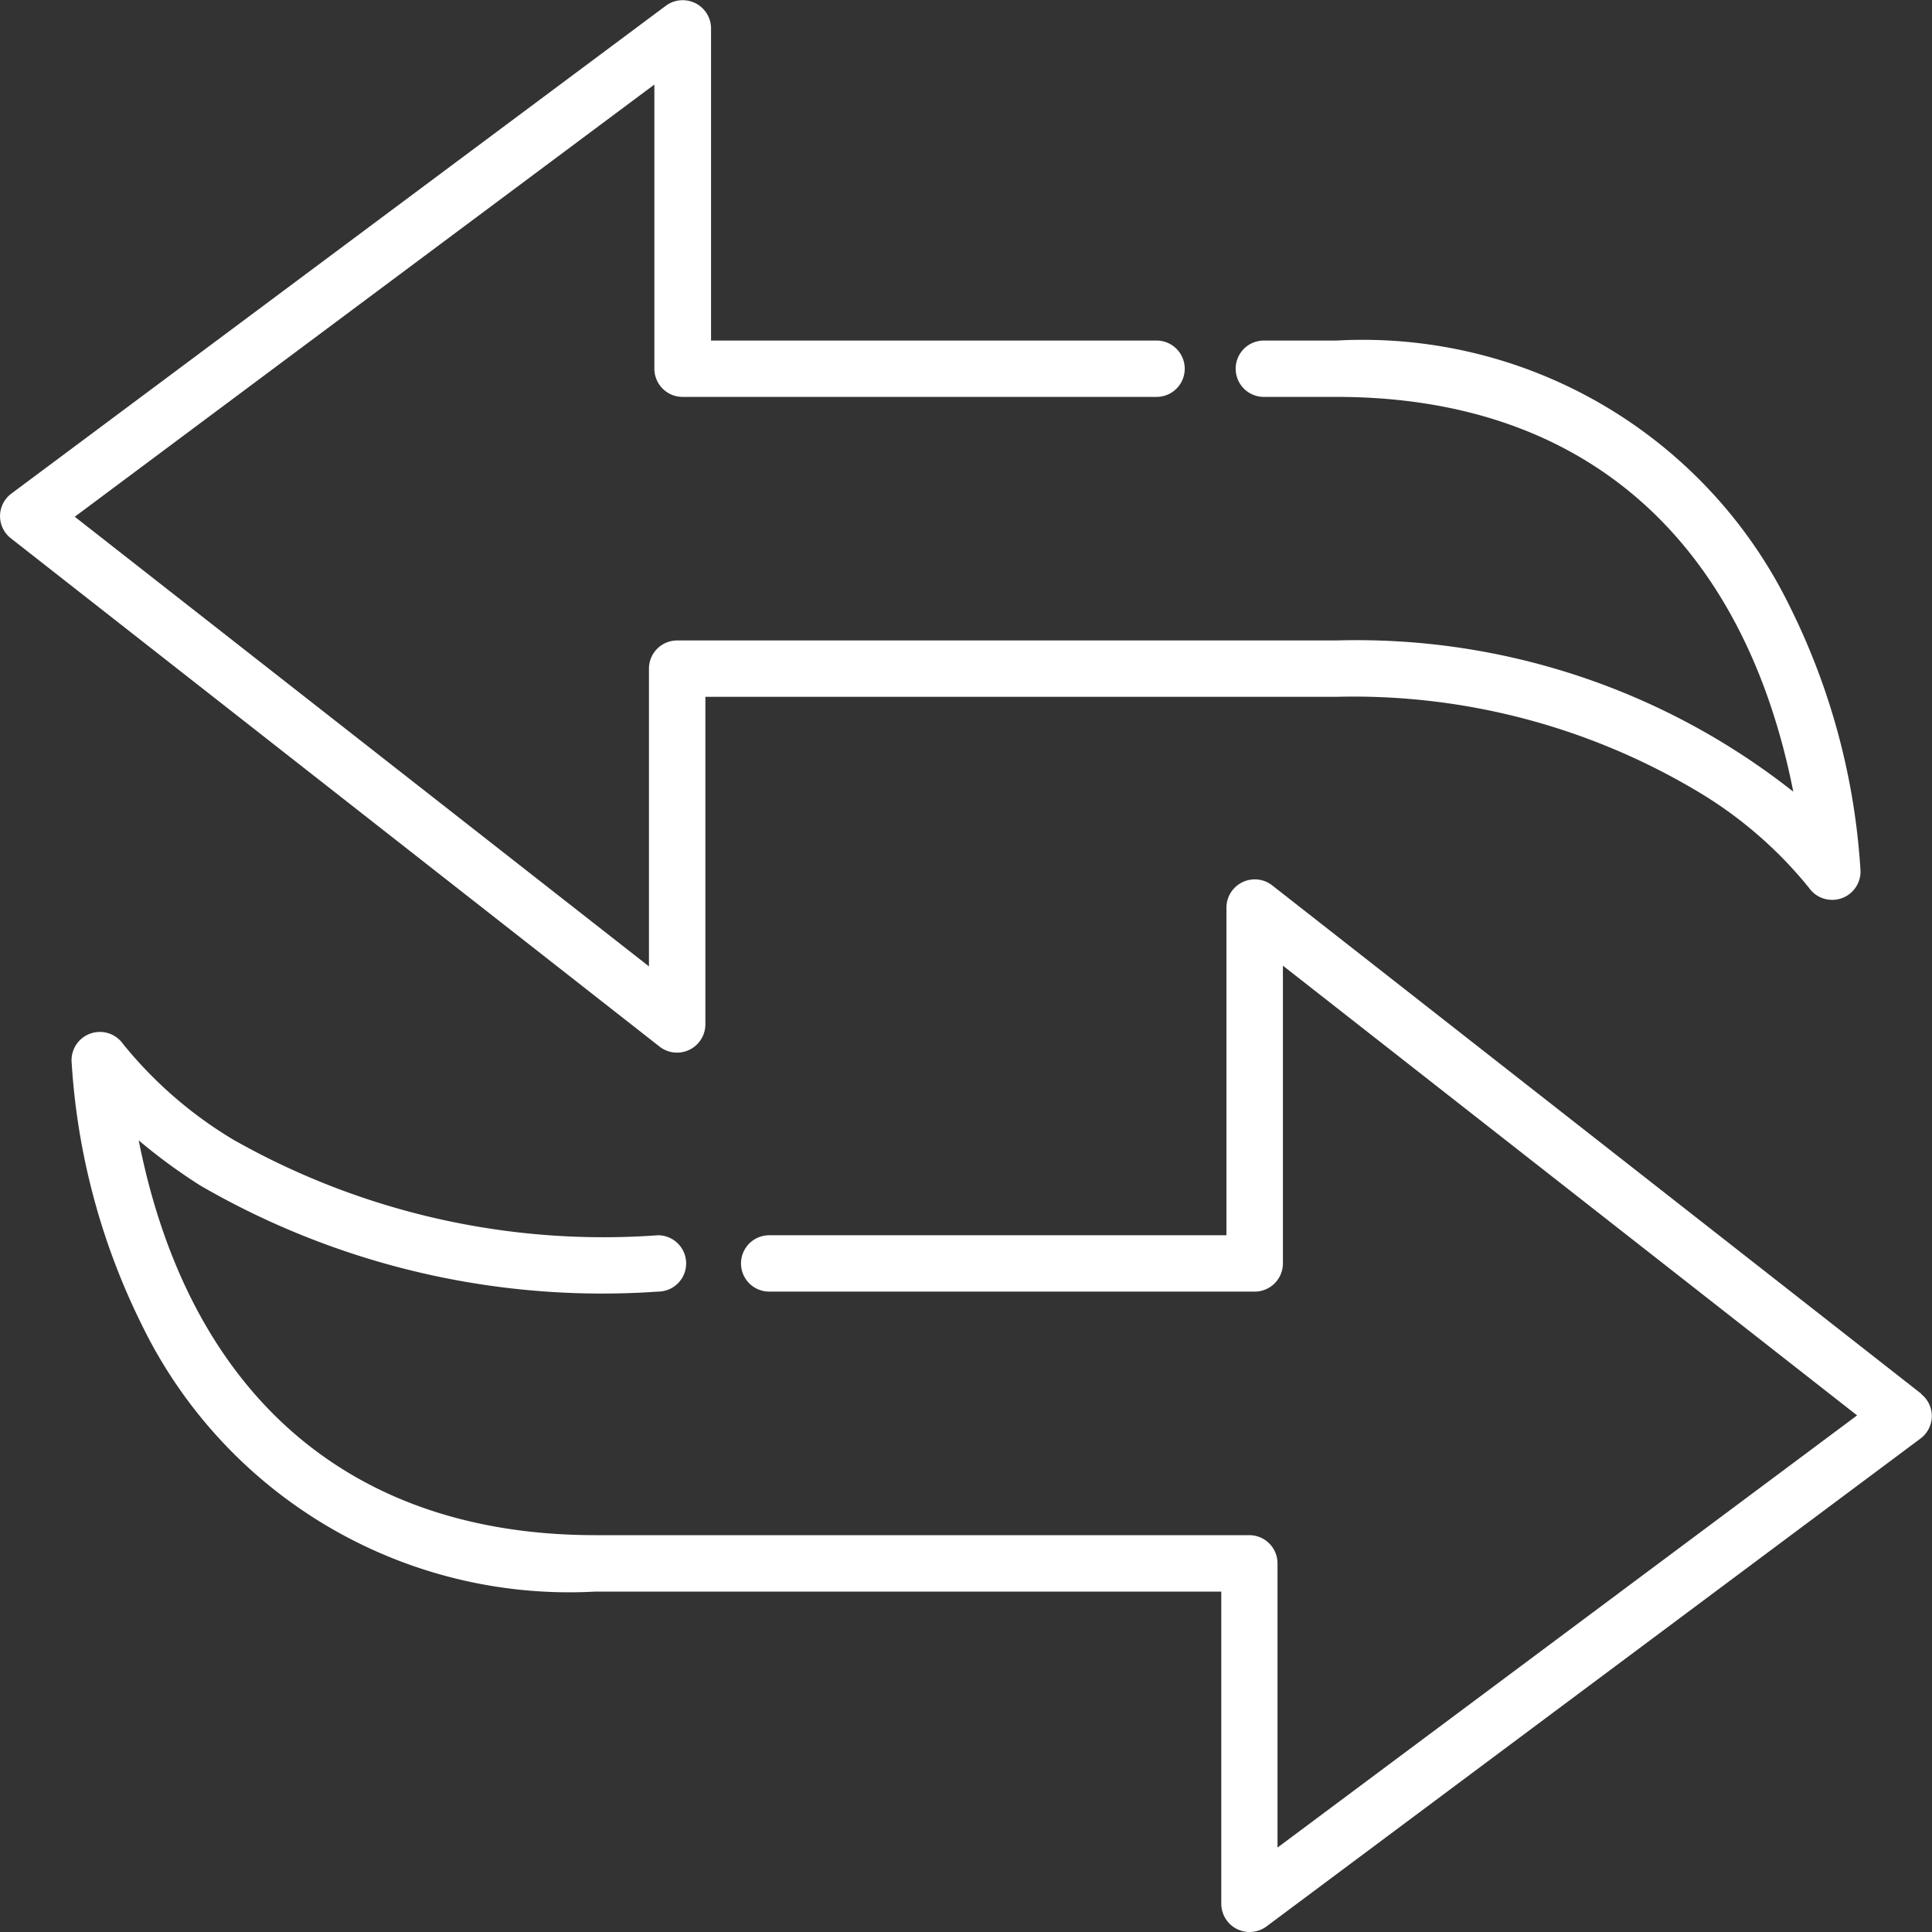
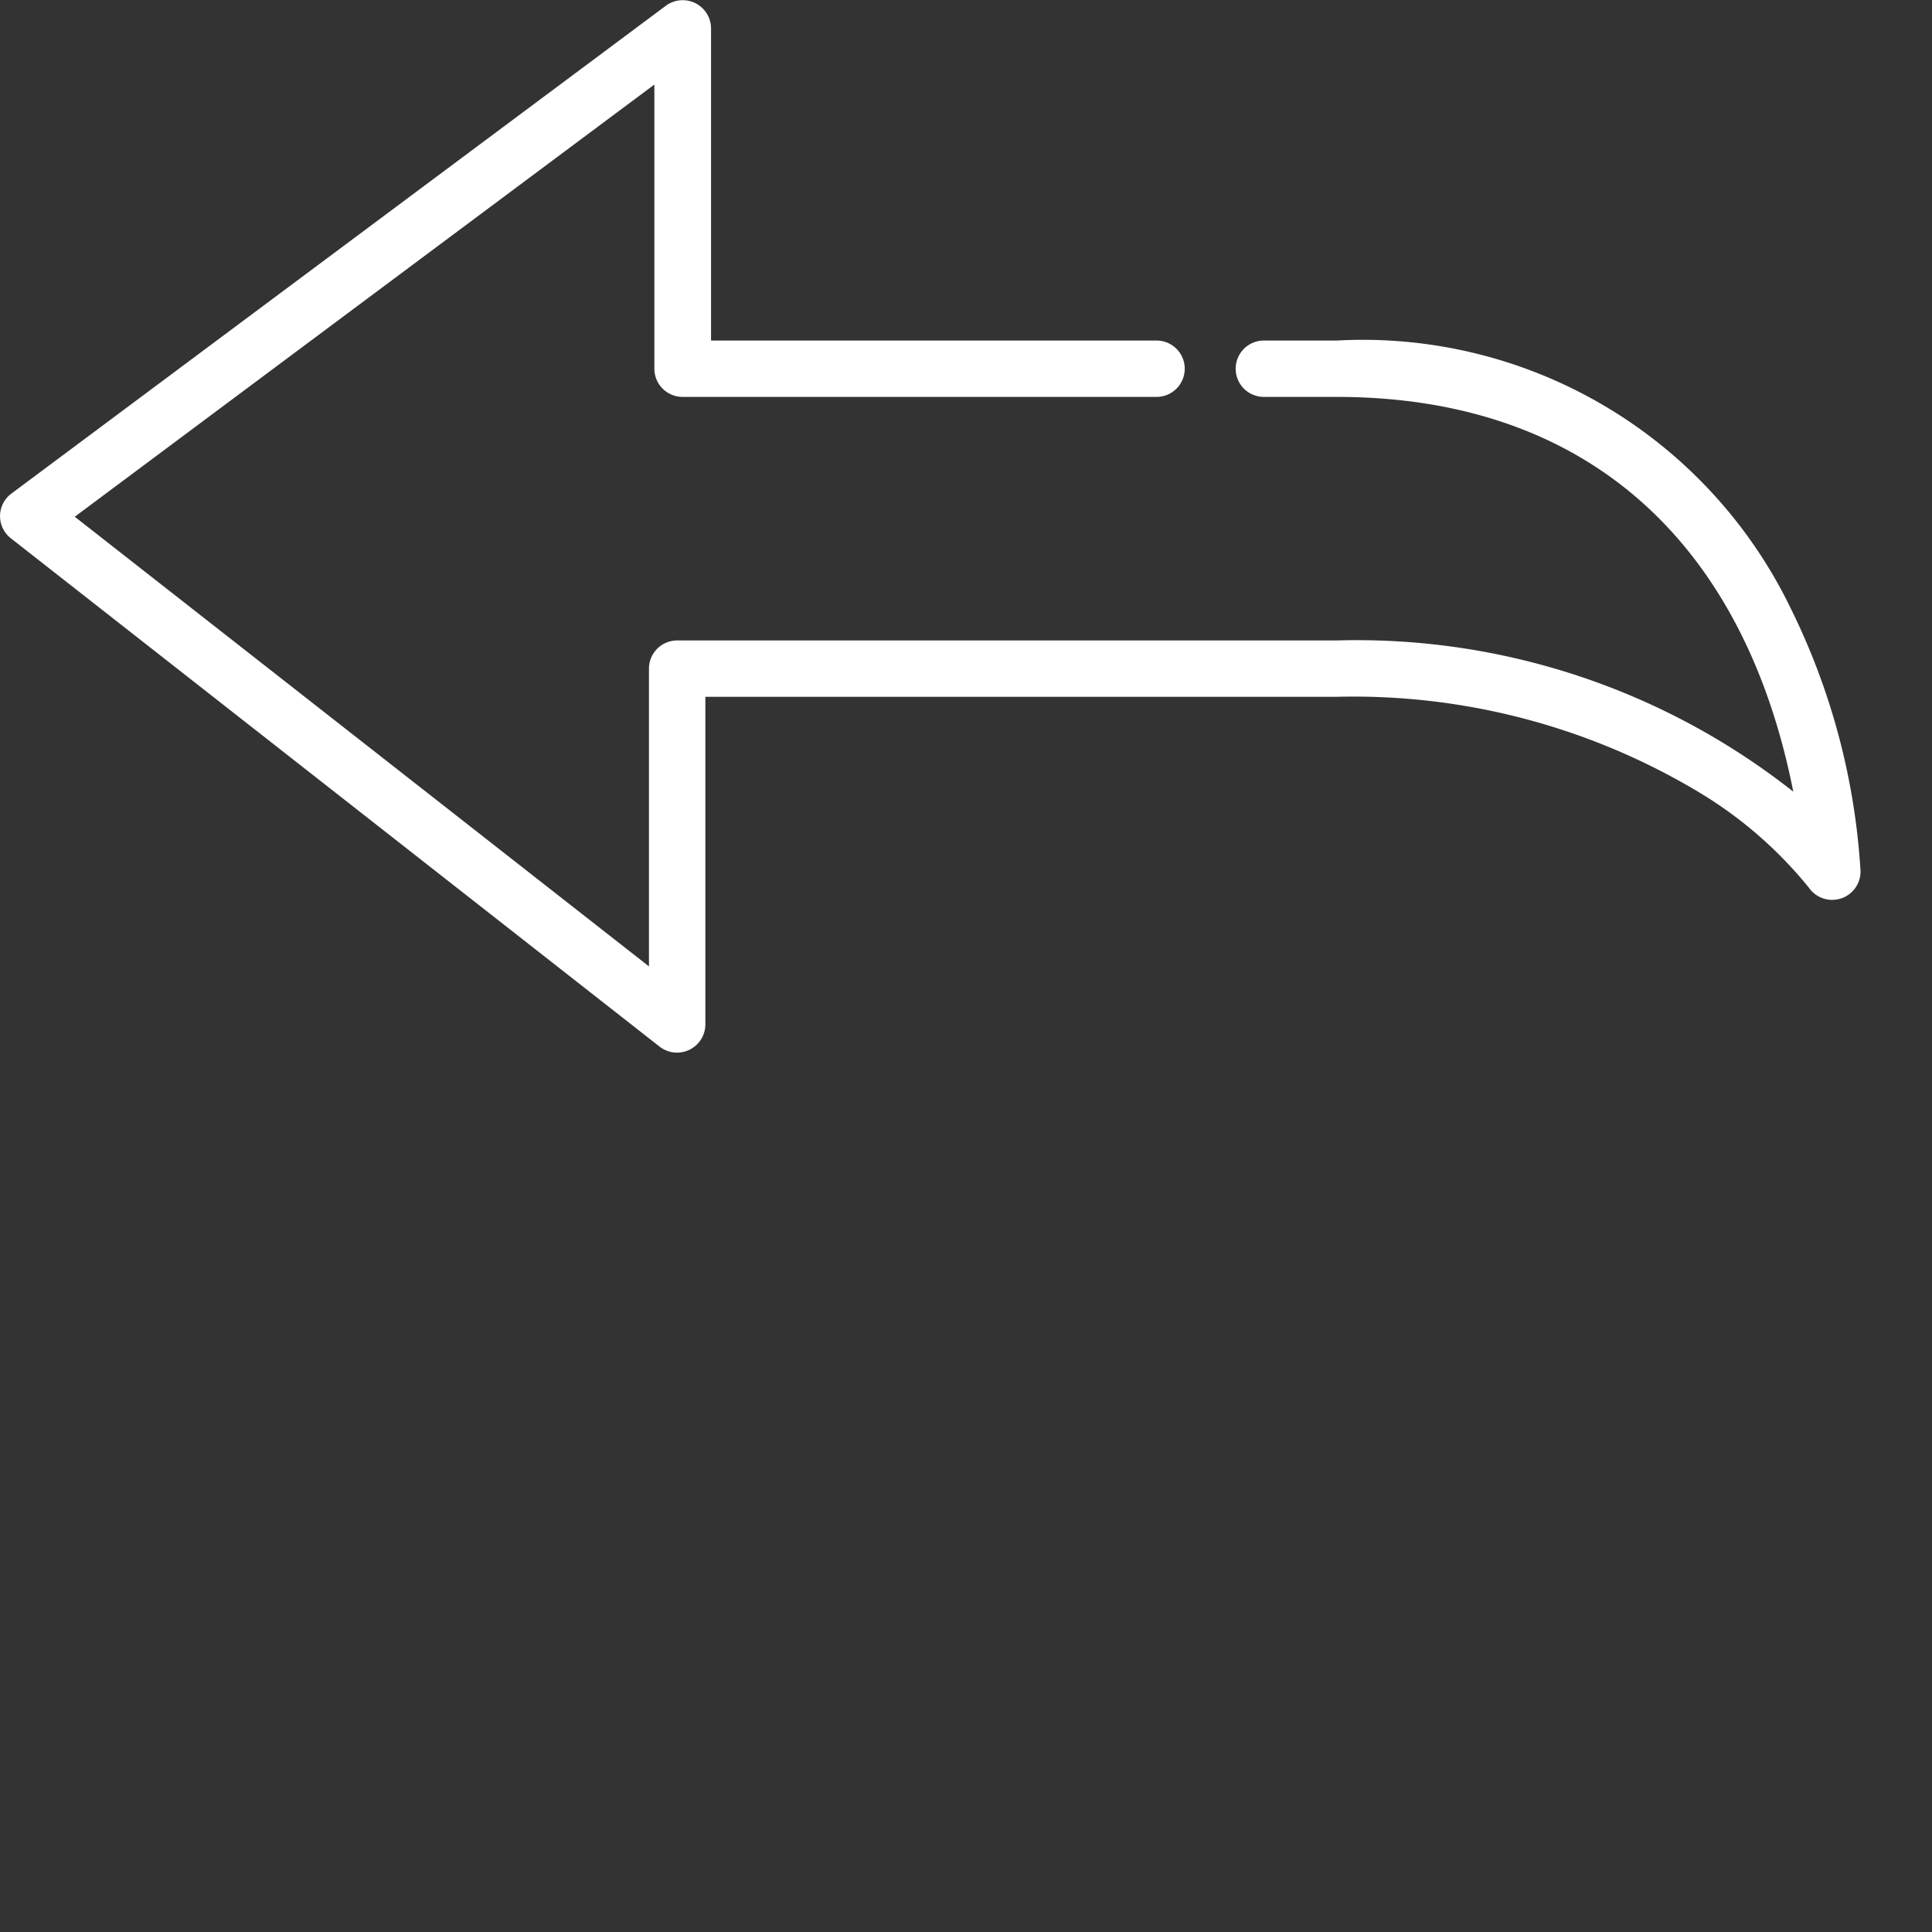
<svg xmlns="http://www.w3.org/2000/svg" width="30" height="30" viewBox="0 0 30 30">
  <rect x="0" y="0" width="30" height="30" fill="#333333" stroke="none" />
  <defs>
    <style>.a{fill:#fff;}</style>
  </defs>
  <g transform="translate(-1.359 0)">
    <g transform="translate(2.47 13.655)">
-       <path class="a" d="M48.934,241.027l-10.077-7.893a.44.44,0,0,0-.712.344v5.088h-7.1a.437.437,0,1,0,0,.875h7.537a.438.438,0,0,0,.44-.437v-4.624l8.916,6.983-9,6.711v-4.414a.438.438,0,0,0-.44-.437H28.348c-3.953,0-6.343-2.33-7.093-6.13a8.776,8.776,0,0,0,.955.7,12.444,12.444,0,0,0,7.108,1.648.437.437,0,1,0,0-.875,11.663,11.663,0,0,1-6.594-1.484,6.487,6.487,0,0,1-1.712-1.486.44.44,0,0,0-.8.263,10.633,10.633,0,0,0,1.088,4.092,7.38,7.38,0,0,0,7.048,4.148h9.717v4.851a.44.44,0,0,0,.7.35l10.157-7.577a.436.436,0,0,0,.008-.694Z" transform="translate(-20.212 -233.04)" />
-     </g>
+       </g>
    <g transform="translate(1.359 0)">
      <g transform="translate(0 0)">
        <path class="a" d="M29.16,9.436a7.38,7.38,0,0,0-7.048-4.148H20.984a.437.437,0,1,0,0,.875h1.128c3.954,0,6.343,2.33,7.093,6.13a10.943,10.943,0,0,0-7.093-2.348H11.876a.438.438,0,0,0-.44.437v4.624L2.52,8.024l9-6.711V5.726a.438.438,0,0,0,.44.437h7.358a.437.437,0,1,0,0-.875H12.4V.438a.44.44,0,0,0-.7-.35L1.535,7.665a.436.436,0,0,0-.008.693L11.6,16.251a.44.44,0,0,0,.712-.344V10.82h9.8A10.432,10.432,0,0,1,27.737,12.3a6.487,6.487,0,0,1,1.712,1.486.44.44,0,0,0,.8-.263A10.634,10.634,0,0,0,29.16,9.436Z" transform="translate(-1.359 0)" />
      </g>
    </g>
  </g>
</svg>